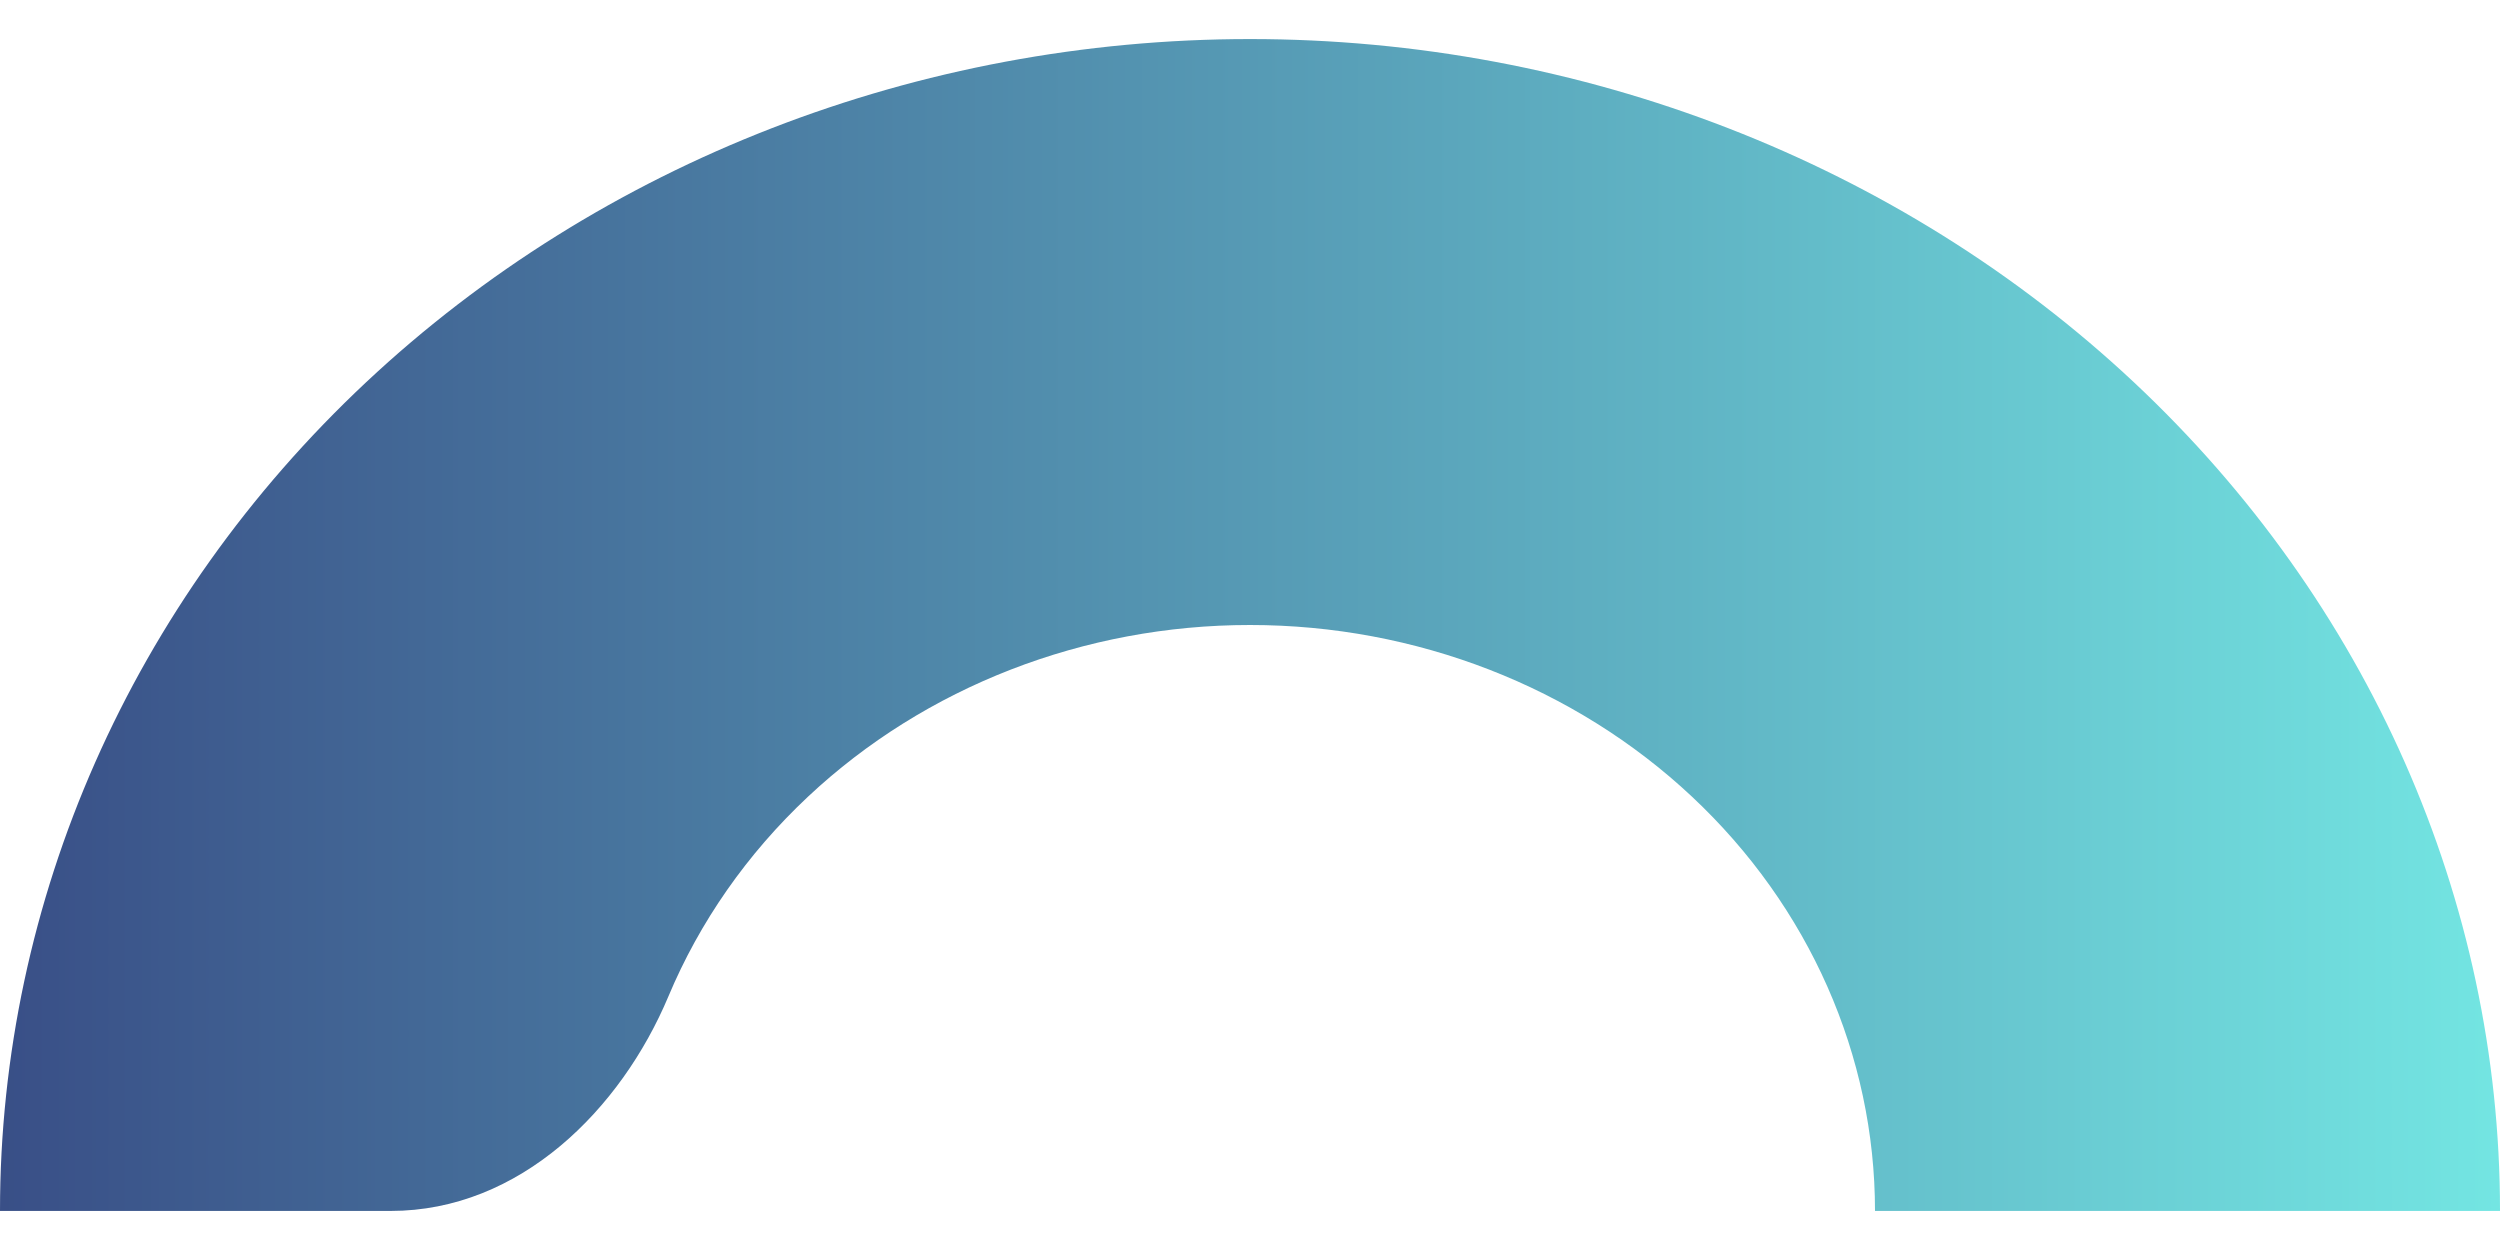
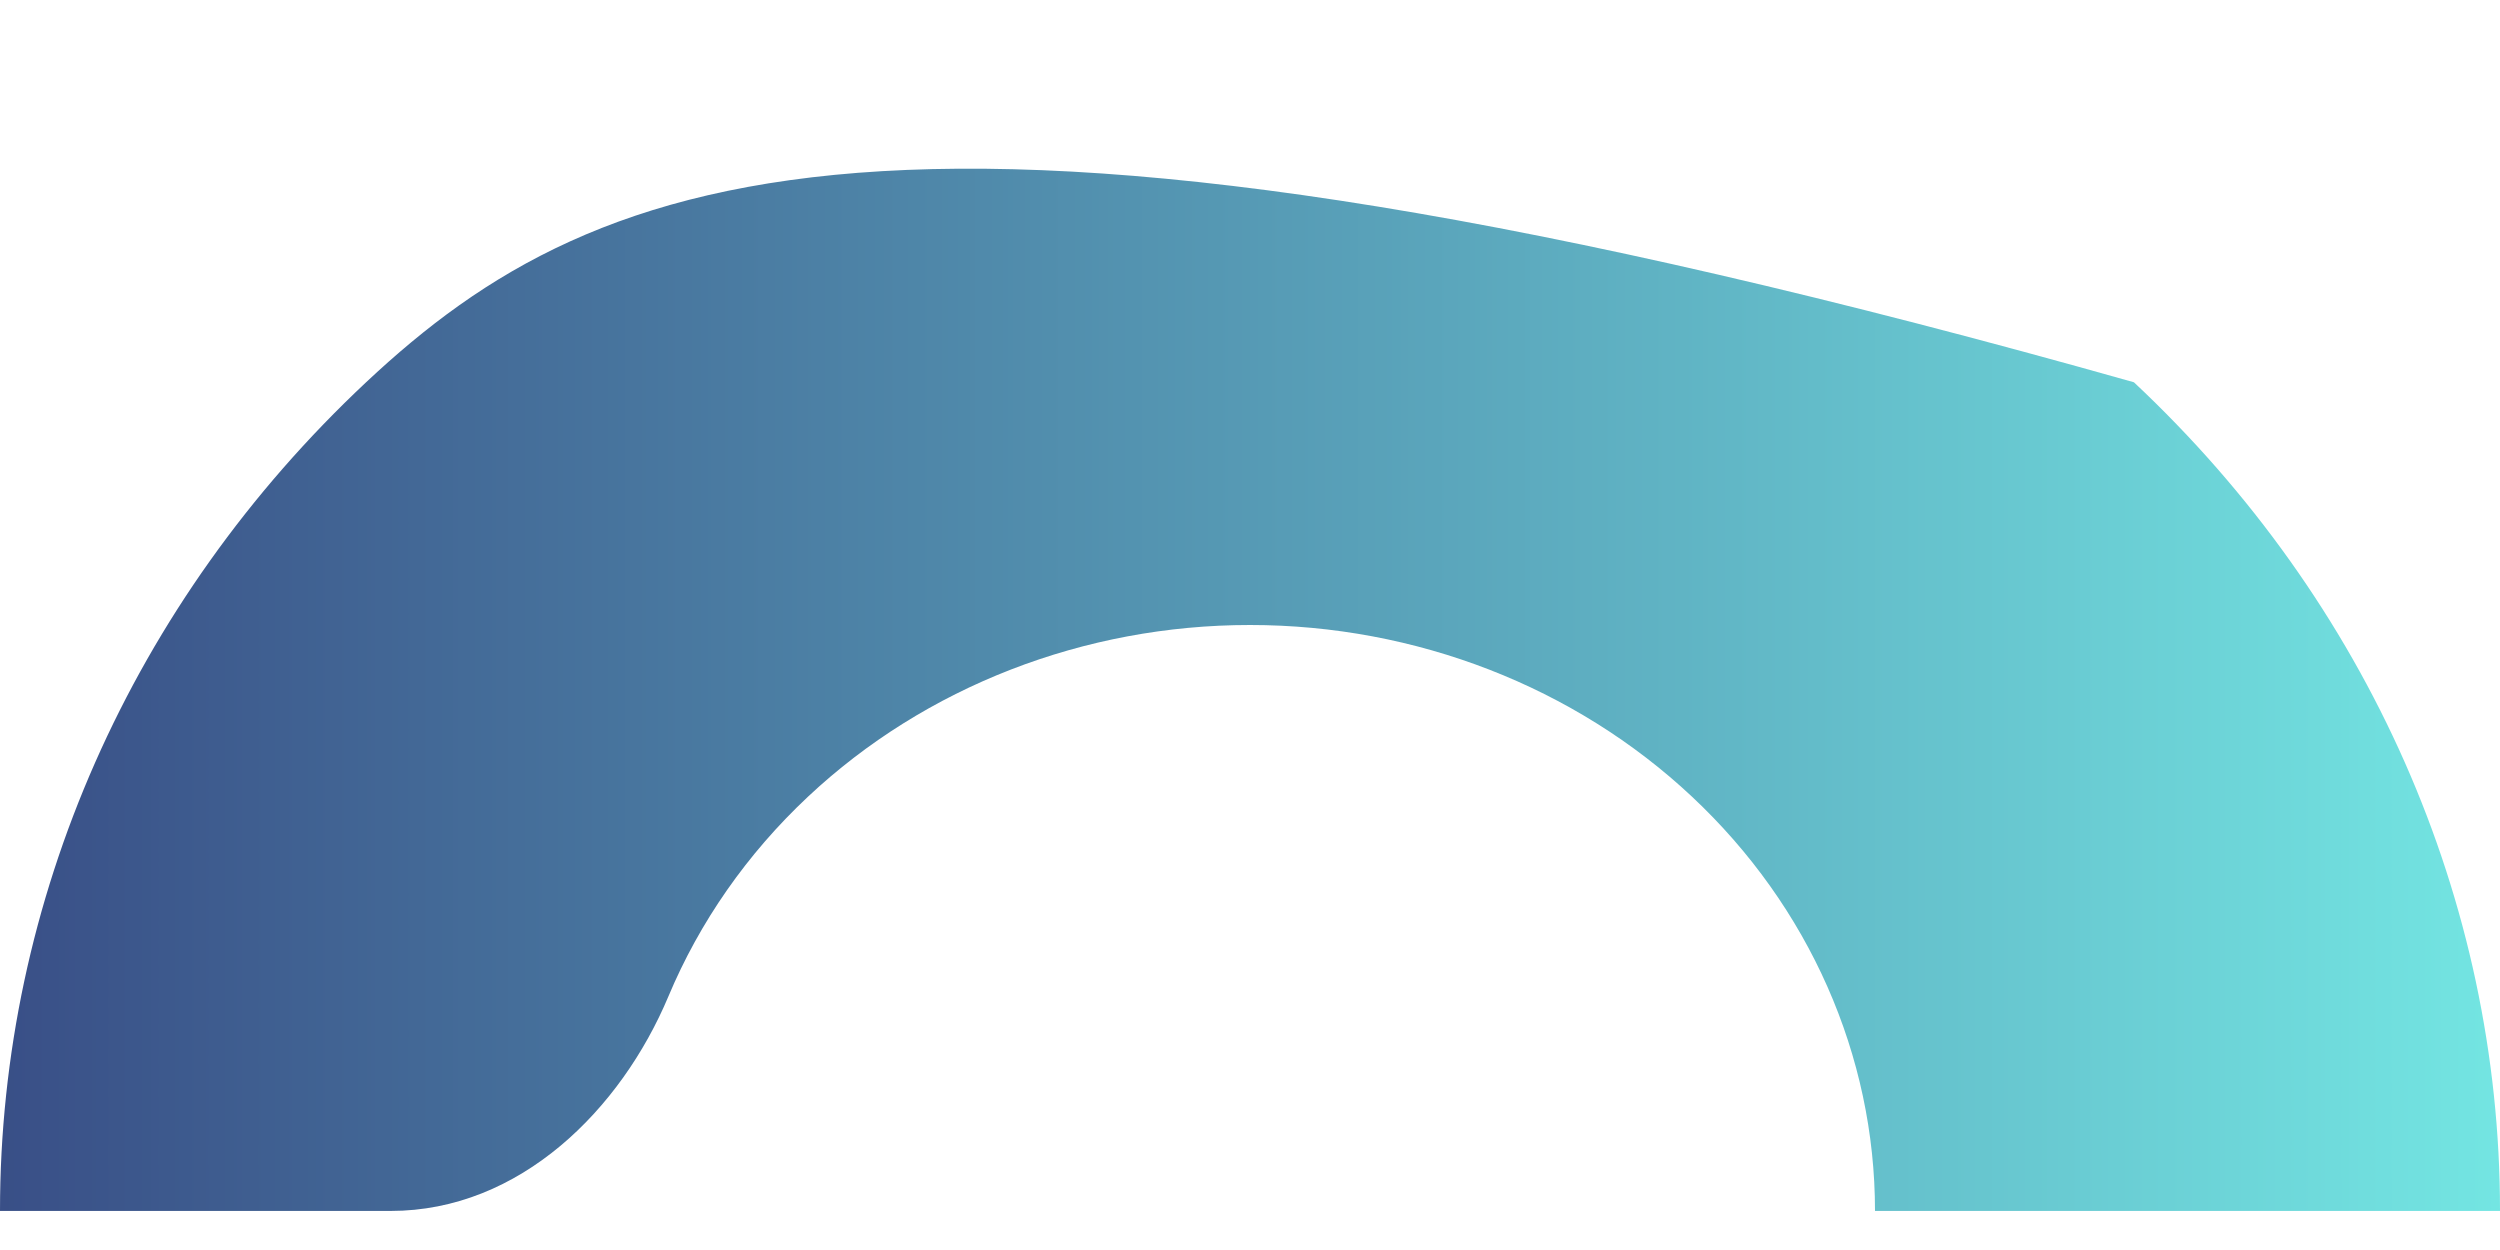
<svg xmlns="http://www.w3.org/2000/svg" width="32" height="16" viewBox="0 0 32 16" fill="none">
-   <path d="M32 15.5C32 11.522 30.314 7.706 27.314 4.893C24.313 2.08 20.243 0.5 16 0.5C11.757 0.5 7.687 2.08 4.686 4.893C1.686 7.706 0 11.522 0 15.5H5C6.657 15.5 7.949 14.198 8.556 12.753C8.954 11.804 9.559 10.932 10.343 10.197C11.843 8.79 13.878 8 16 8C18.122 8 20.157 8.79 21.657 10.197C23.157 11.603 24 13.511 24 15.5H32Z" fill="url(#paint0_linear_237_736)" />
+   <path d="M32 15.5C32 11.522 30.314 7.706 27.314 4.893C11.757 0.5 7.687 2.08 4.686 4.893C1.686 7.706 0 11.522 0 15.5H5C6.657 15.5 7.949 14.198 8.556 12.753C8.954 11.804 9.559 10.932 10.343 10.197C11.843 8.79 13.878 8 16 8C18.122 8 20.157 8.79 21.657 10.197C23.157 11.603 24 13.511 24 15.5H32Z" fill="url(#paint0_linear_237_736)" />
  <defs>
    <linearGradient id="paint0_linear_237_736" x1="32" y1="8" x2="0" y2="8" gradientUnits="userSpaceOnUse">
      <stop stop-color="#73E5E2" />
      <stop offset="1" stop-color="#394F87" />
    </linearGradient>
  </defs>
</svg>